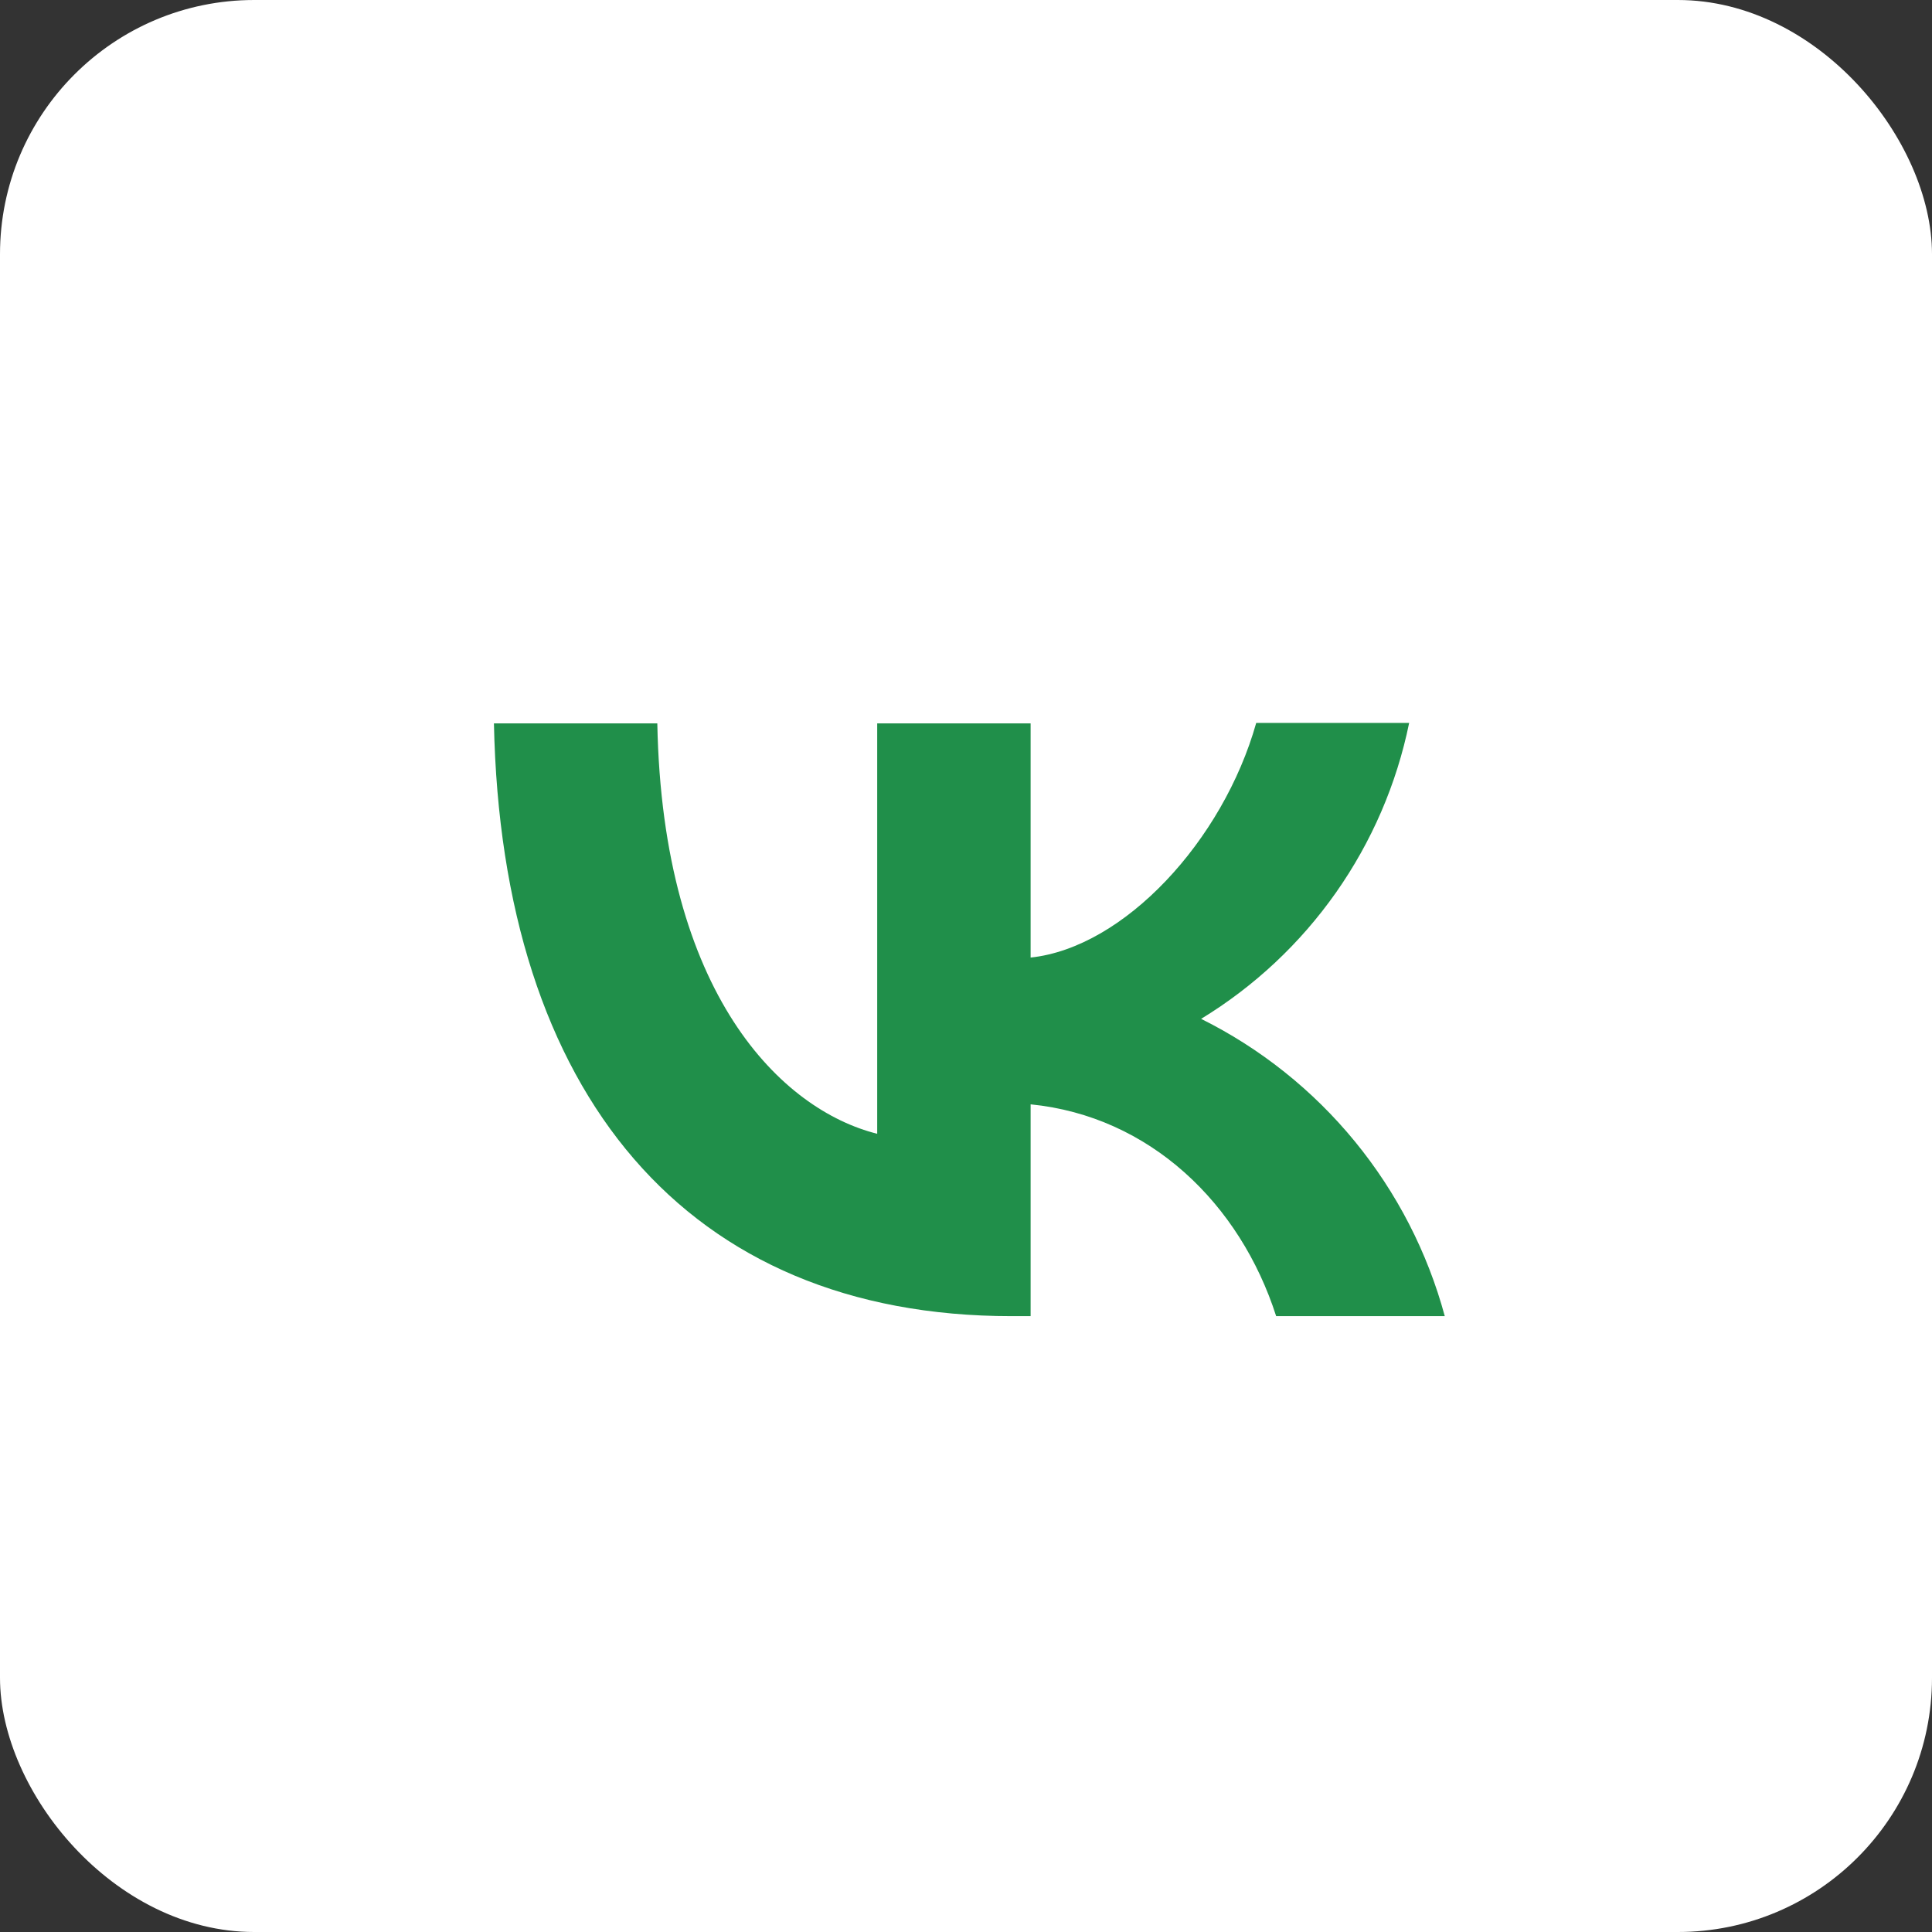
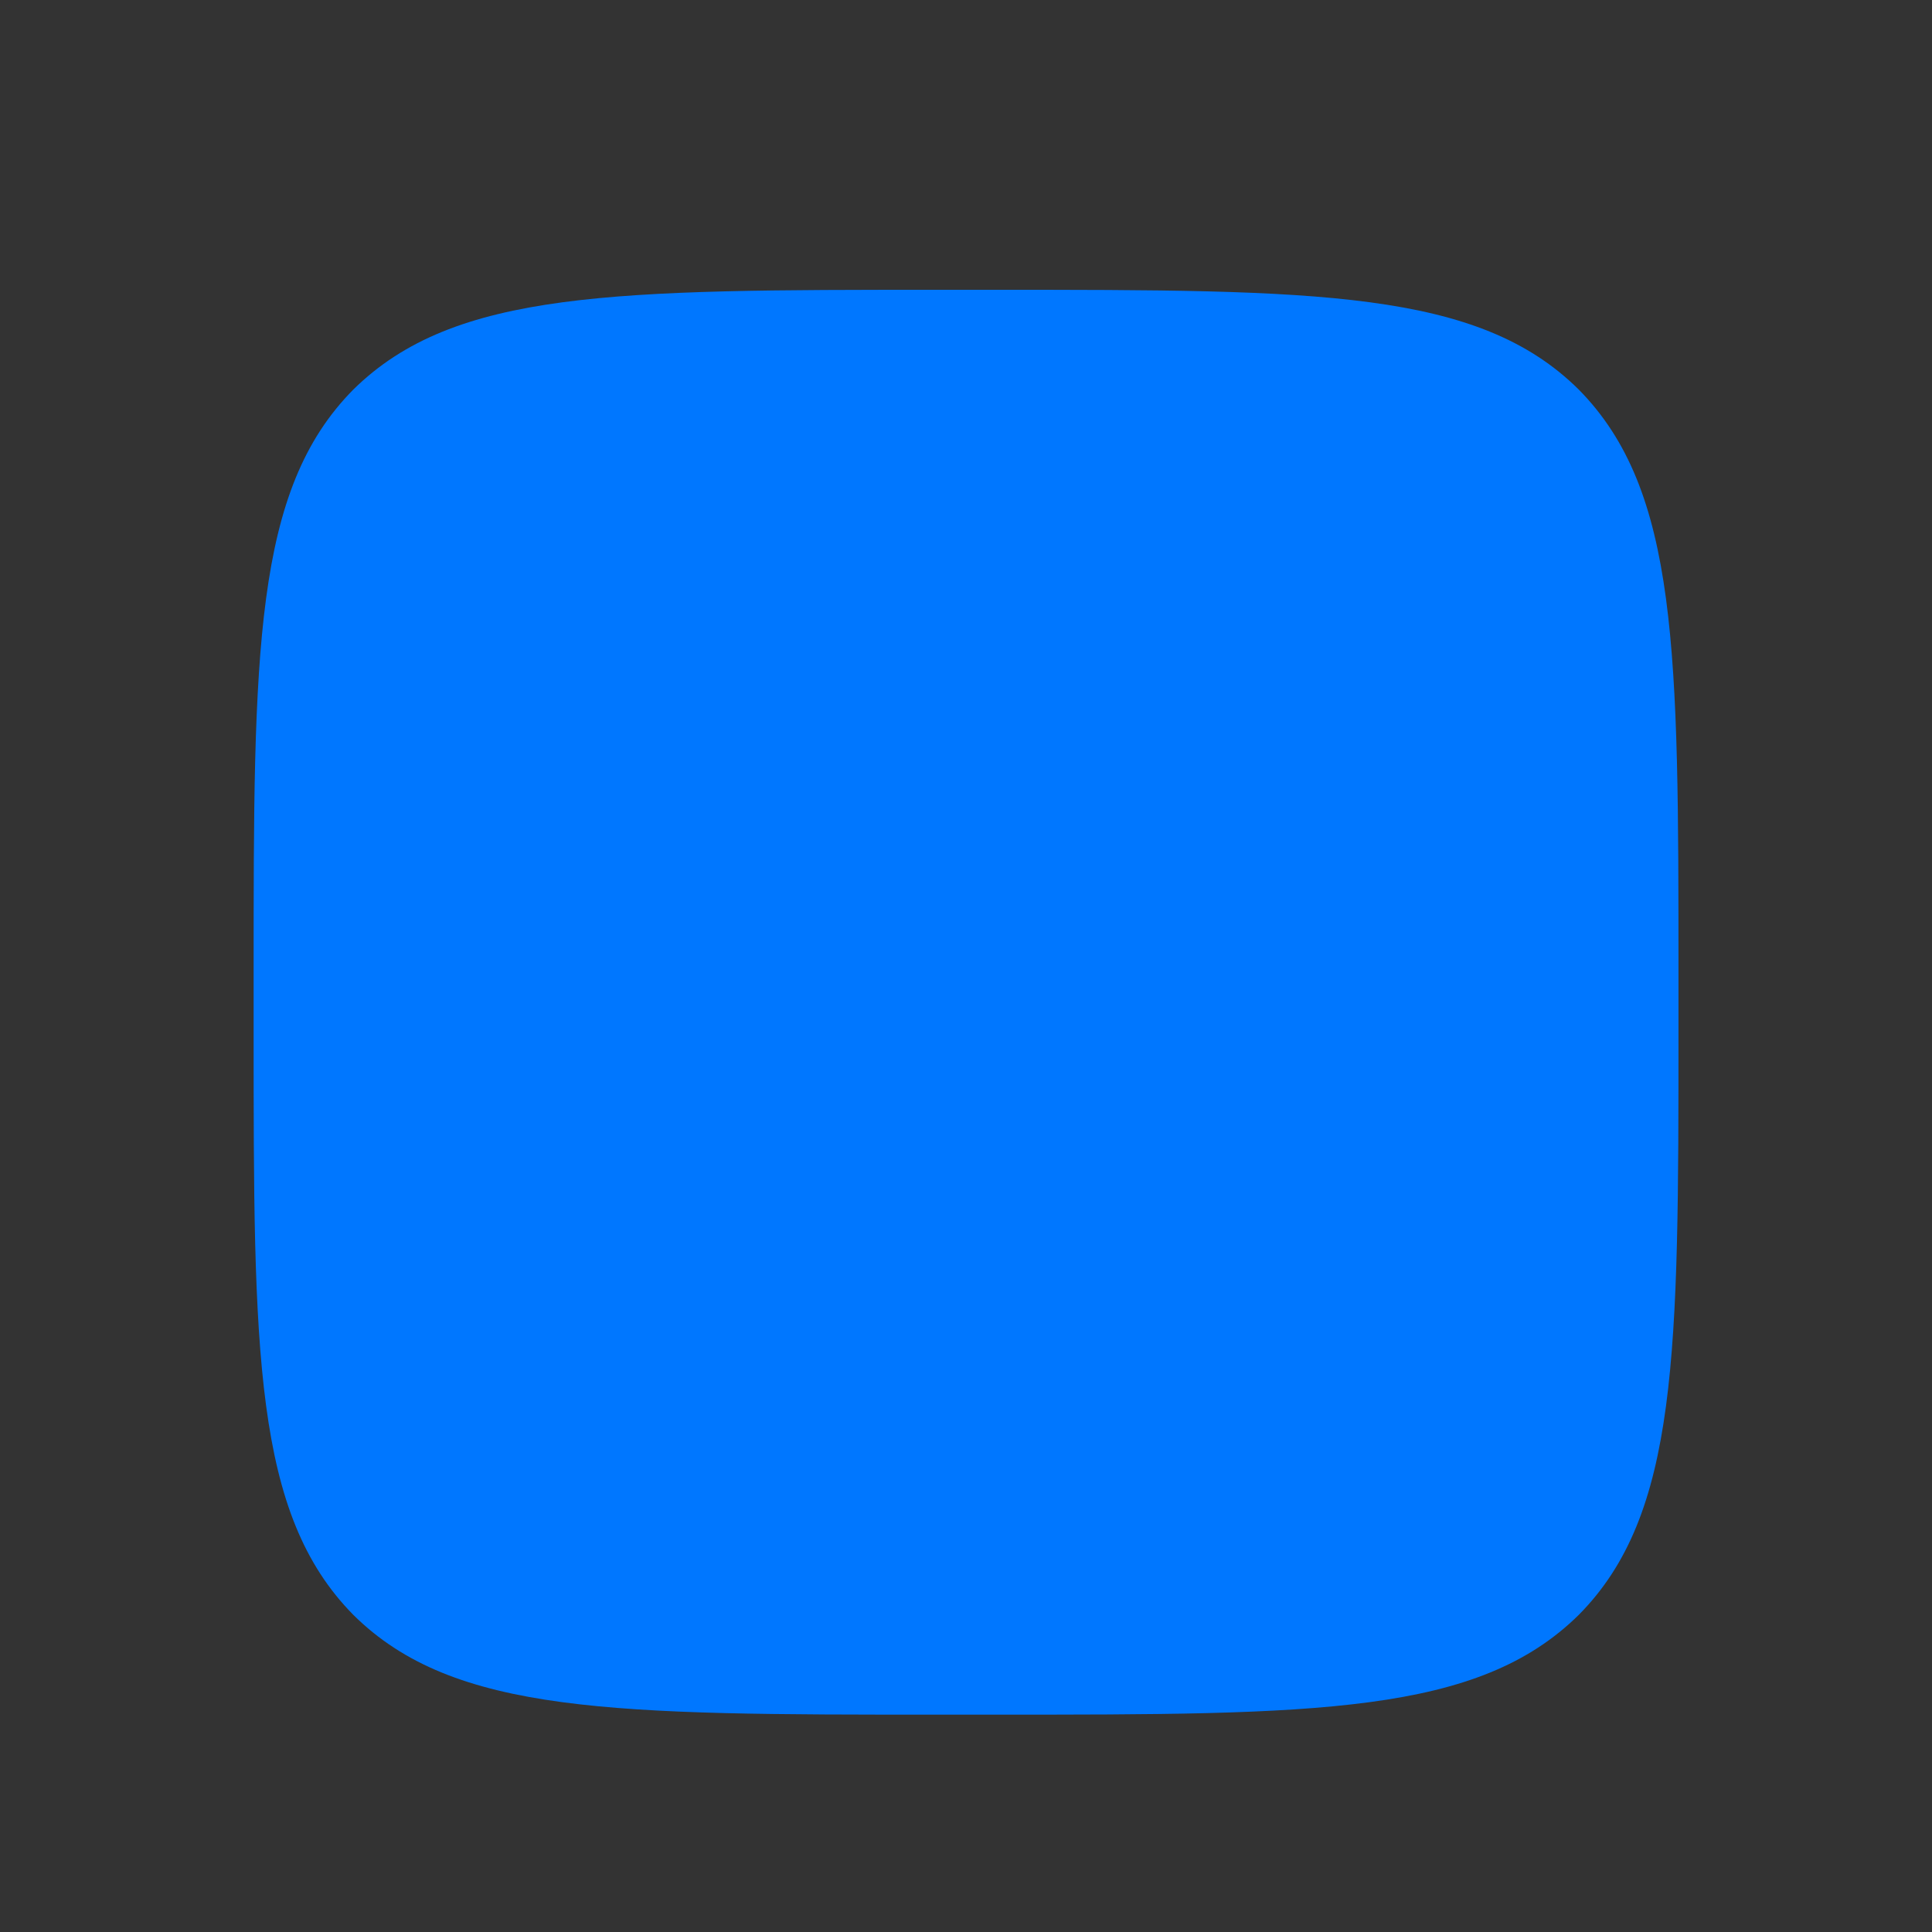
<svg xmlns="http://www.w3.org/2000/svg" width="76" height="76" viewBox="0 0 76 76" fill="none">
  <rect x="0" y="0" width="76" height="76" fill="#333333" stroke="none" />
  <g clip-path="url(#clip0_855_619)">
-     <path d="M76 38C76 17.013 58.987 0 38 0C17.013 0 0 17.013 0 38C0 58.987 17.013 76 38 76C58.987 76 76 58.987 76 38Z" fill="#0077FF" />
    <path d="M9.977 38.304C9.977 25.618 9.977 19.284 13.9 15.323C17.88 11.4 24.213 11.4 36.881 11.4H39.123C51.809 11.4 58.142 11.4 62.103 15.323C66.027 19.303 66.027 25.637 66.027 38.304V40.546C66.027 53.232 66.027 59.566 62.103 63.526C58.123 67.45 51.79 67.45 39.123 67.45H36.881C24.195 67.45 17.861 67.45 13.9 63.526C9.977 59.547 9.977 53.213 9.977 40.546V38.304Z" fill="#0077FF" />
-     <rect width="76" height="76" rx="10" fill="white" />
-     <path d="M39.794 51.774C27.015 51.774 19.729 43.031 19.43 28.457H25.857C26.062 39.144 30.77 43.666 34.507 44.6V28.457H40.542V37.668C44.222 37.276 48.109 33.072 49.416 28.439H55.432C54.942 30.837 53.962 33.109 52.554 35.111C51.146 37.114 49.34 38.805 47.249 40.079C49.583 41.24 51.643 42.883 53.295 44.899C54.947 46.915 56.153 49.258 56.834 51.774H50.201C48.781 47.346 45.231 43.908 40.542 43.442V51.774H39.813H39.794Z" fill="#208F4A" />
  </g>
  <defs>
    <clipPath id="clip0_855_619">
      <rect width="76" height="76" fill="white" />
    </clipPath>
  </defs>
</svg>